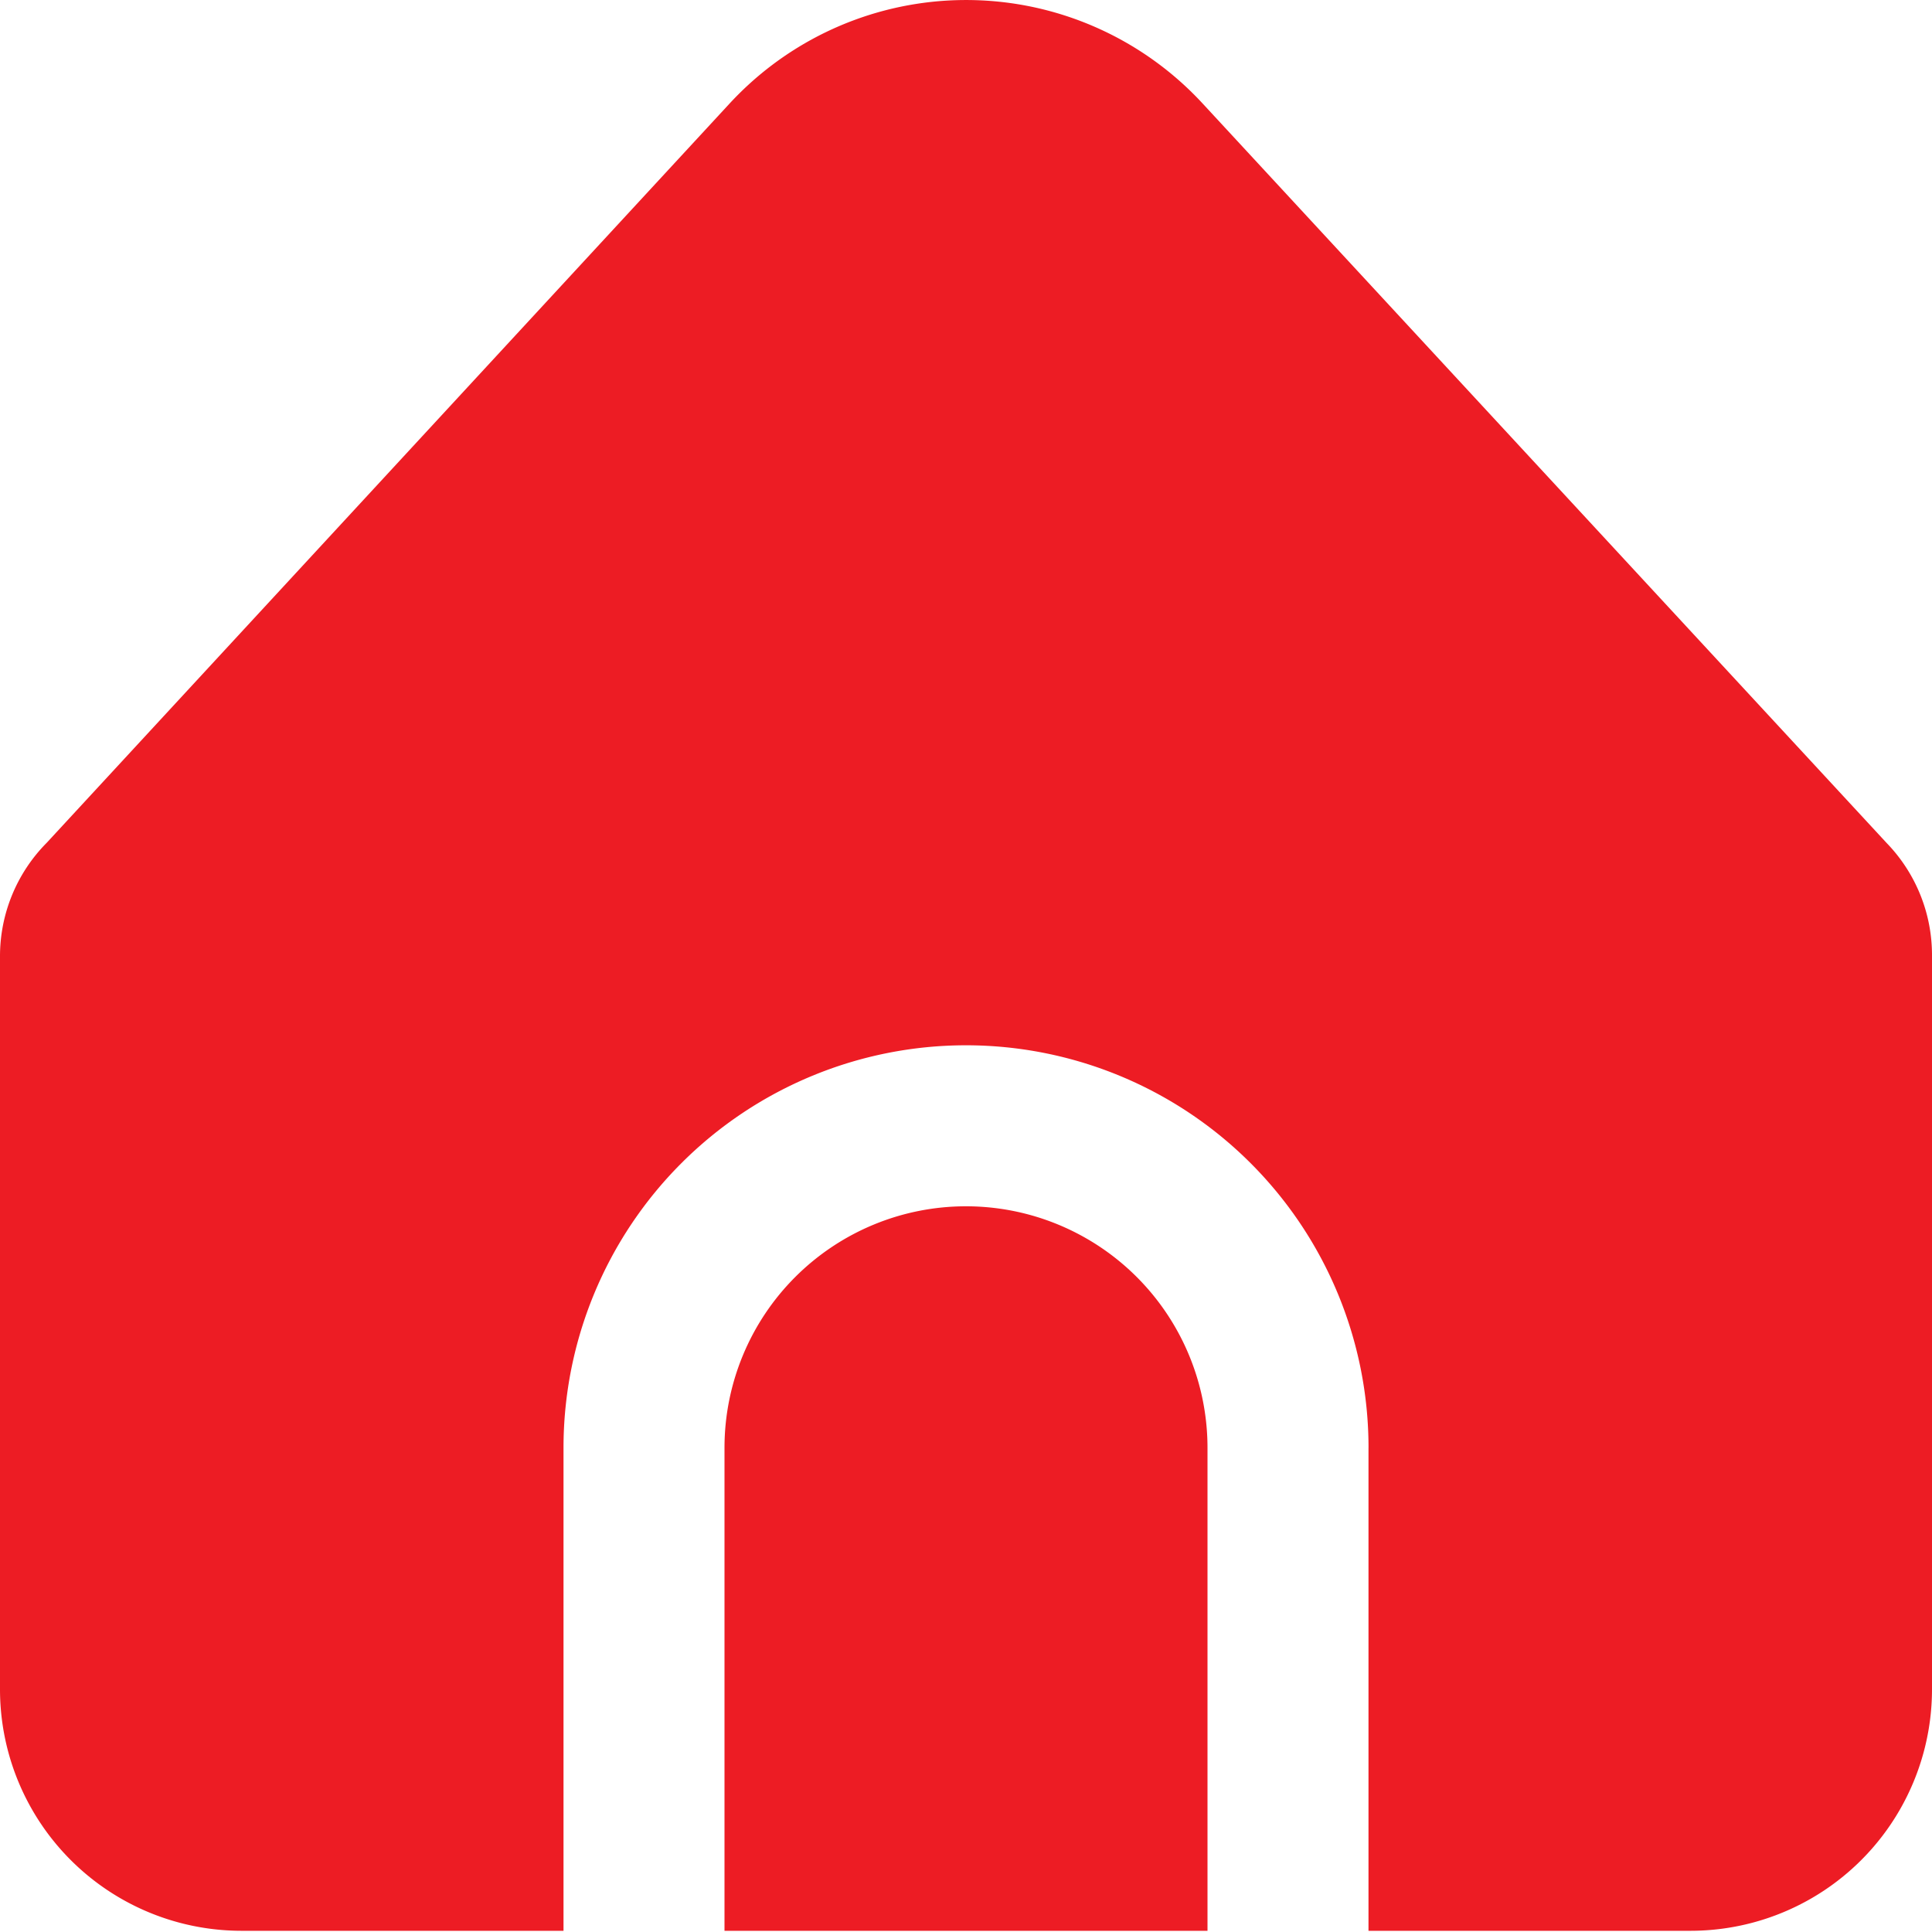
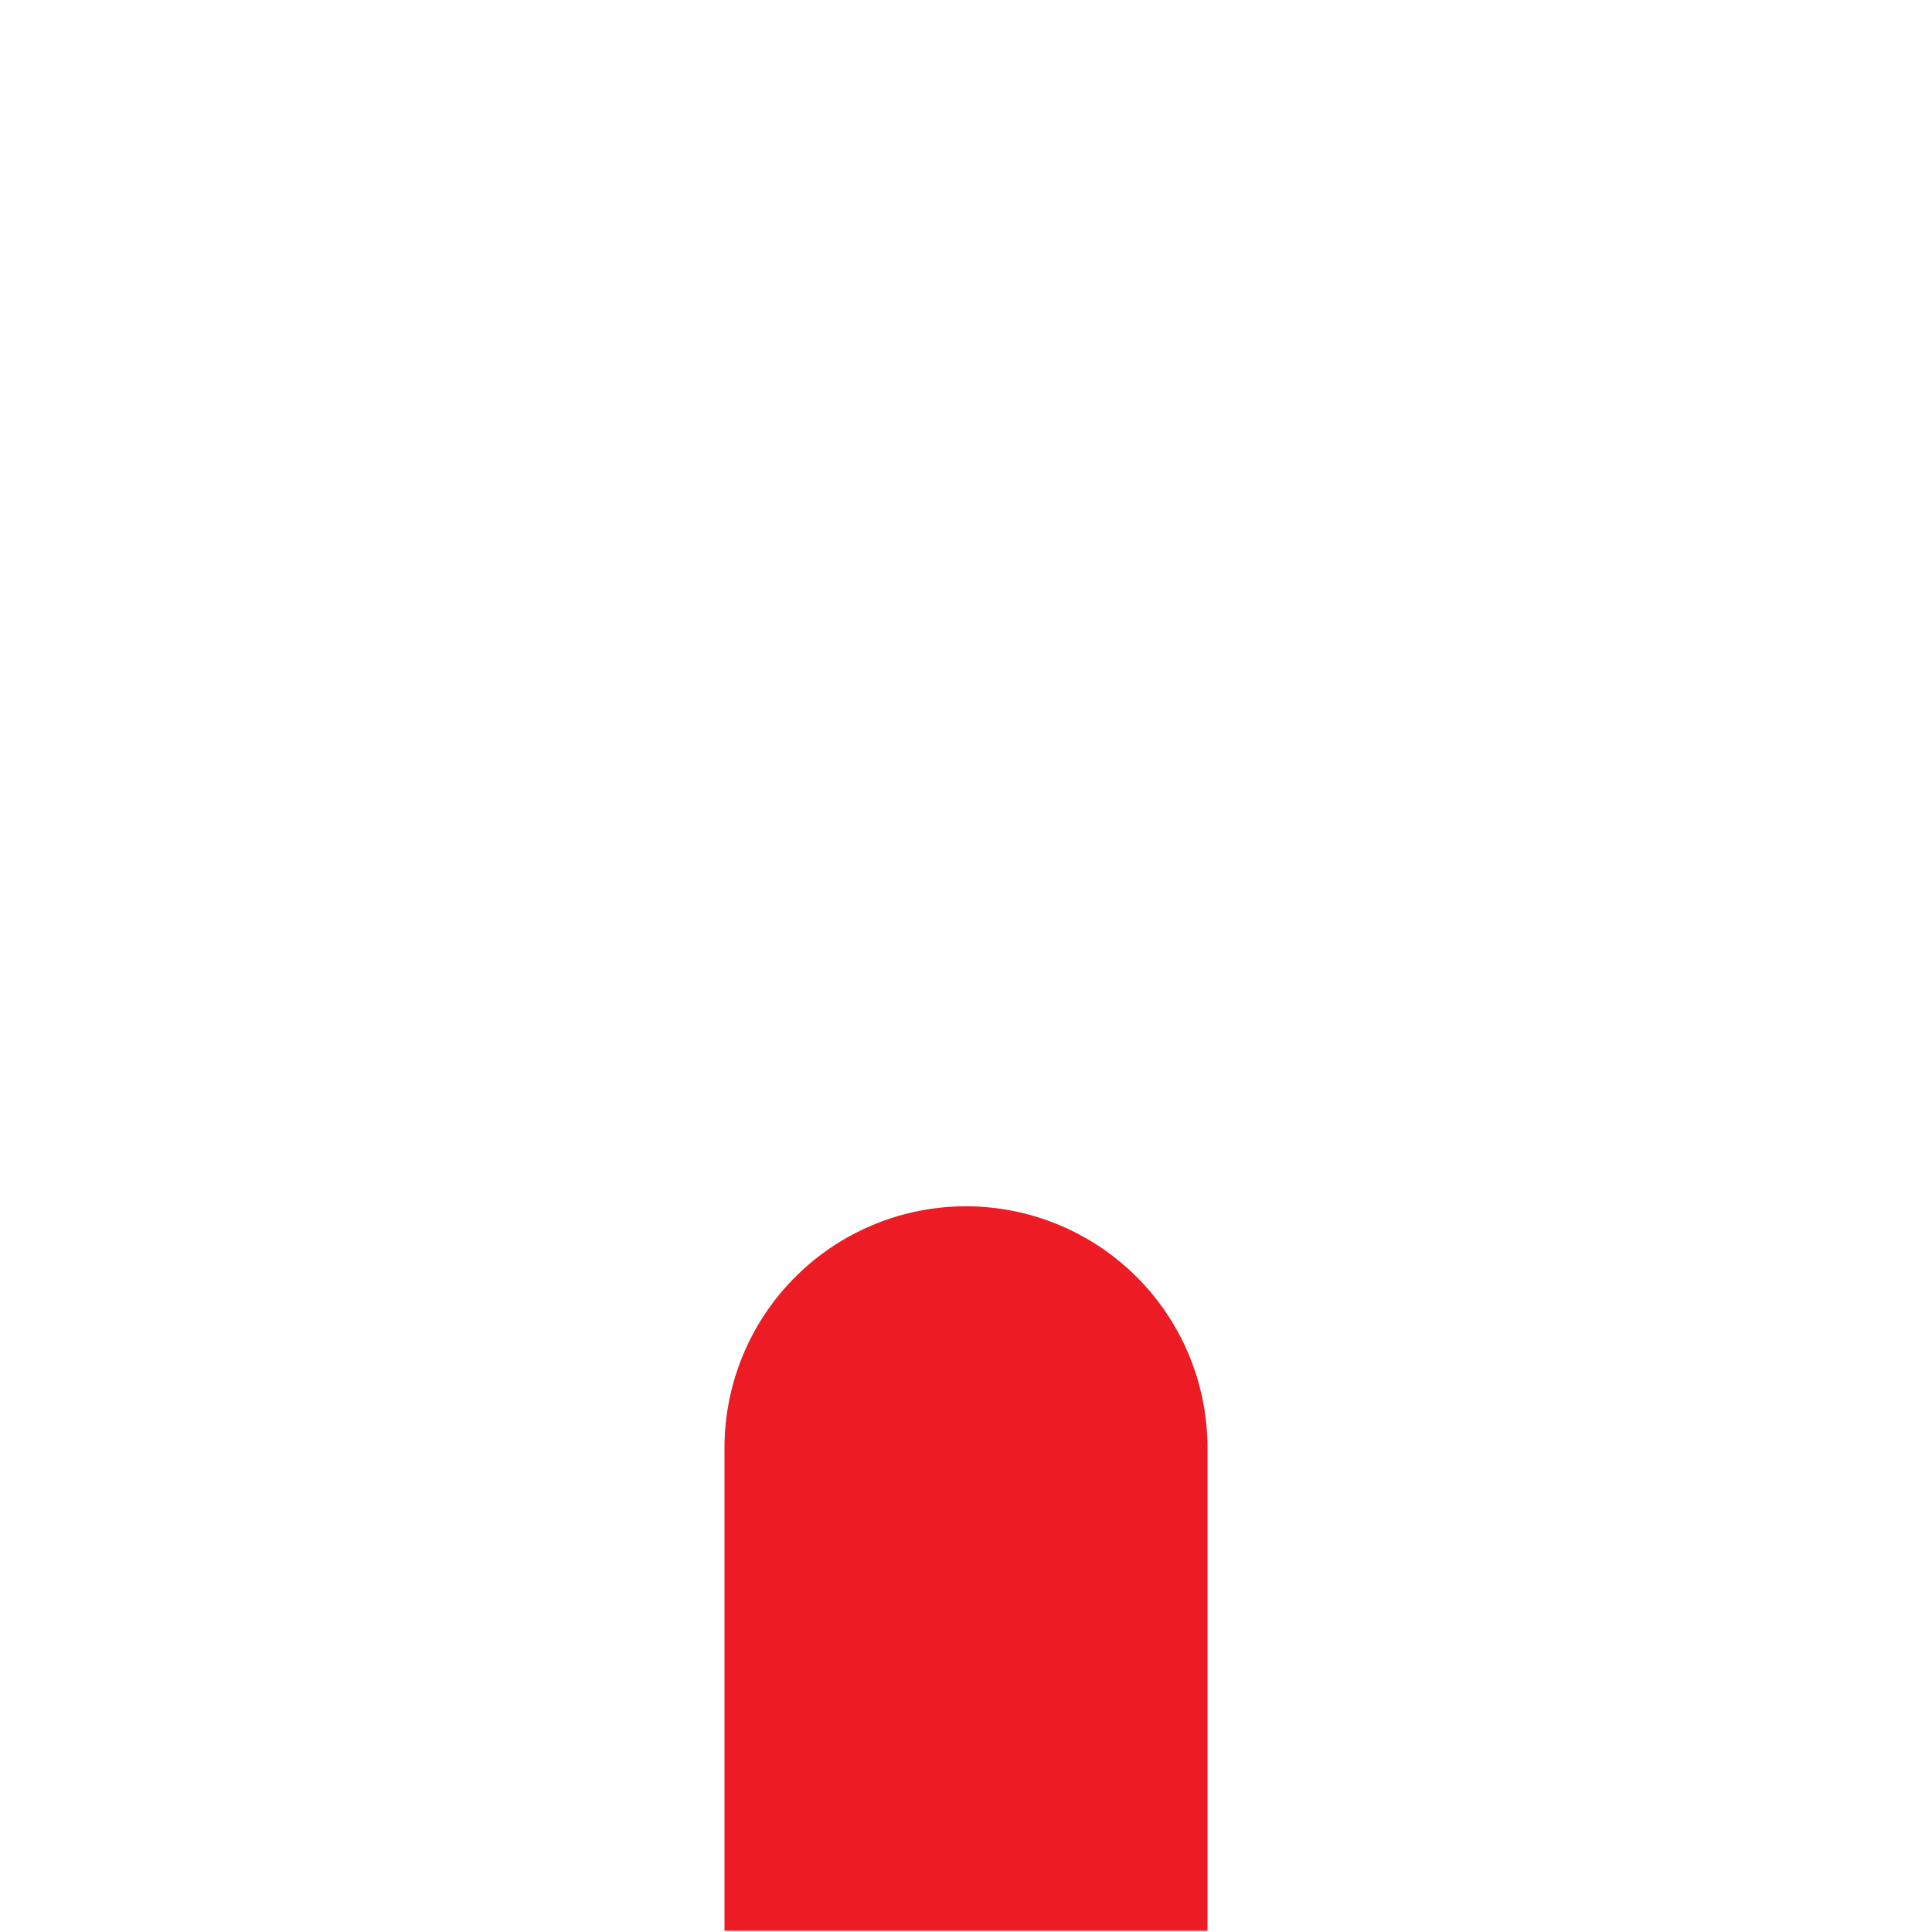
<svg xmlns="http://www.w3.org/2000/svg" width="64" height="64" viewBox="0 0 64 64">
  <g id="Group_24923" data-name="Group 24923" transform="translate(-339 -778)">
-     <rect id="Rectangle_17028" data-name="Rectangle 17028" width="64" height="64" transform="translate(339 778)" fill="none" />
    <g id="Group_24808" data-name="Group 24808" transform="translate(339 778)">
-       <path id="Path_32271" data-name="Path 32271" d="M45.333,48.12v16H56a8,8,0,0,0,8-8V31.8a5.333,5.333,0,0,0-1.5-3.712L39.837,3.587a10.667,10.667,0,0,0-15.073-.593q-.308.285-.593.593L1.549,28.077A5.334,5.334,0,0,0,0,31.837V56.12a8,8,0,0,0,8,8H18.667v-16a13.333,13.333,0,1,1,26.667,0Z" transform="translate(0 -0.16)" fill="#ed1c24" />
      <path id="Path_32272" data-name="Path 32272" d="M200,319.841a8,8,0,0,0-8,8v16h16v-16A8,8,0,0,0,200,319.841Z" transform="translate(-168 -279.881)" fill="#ed1c24" />
    </g>
  </g>
</svg>